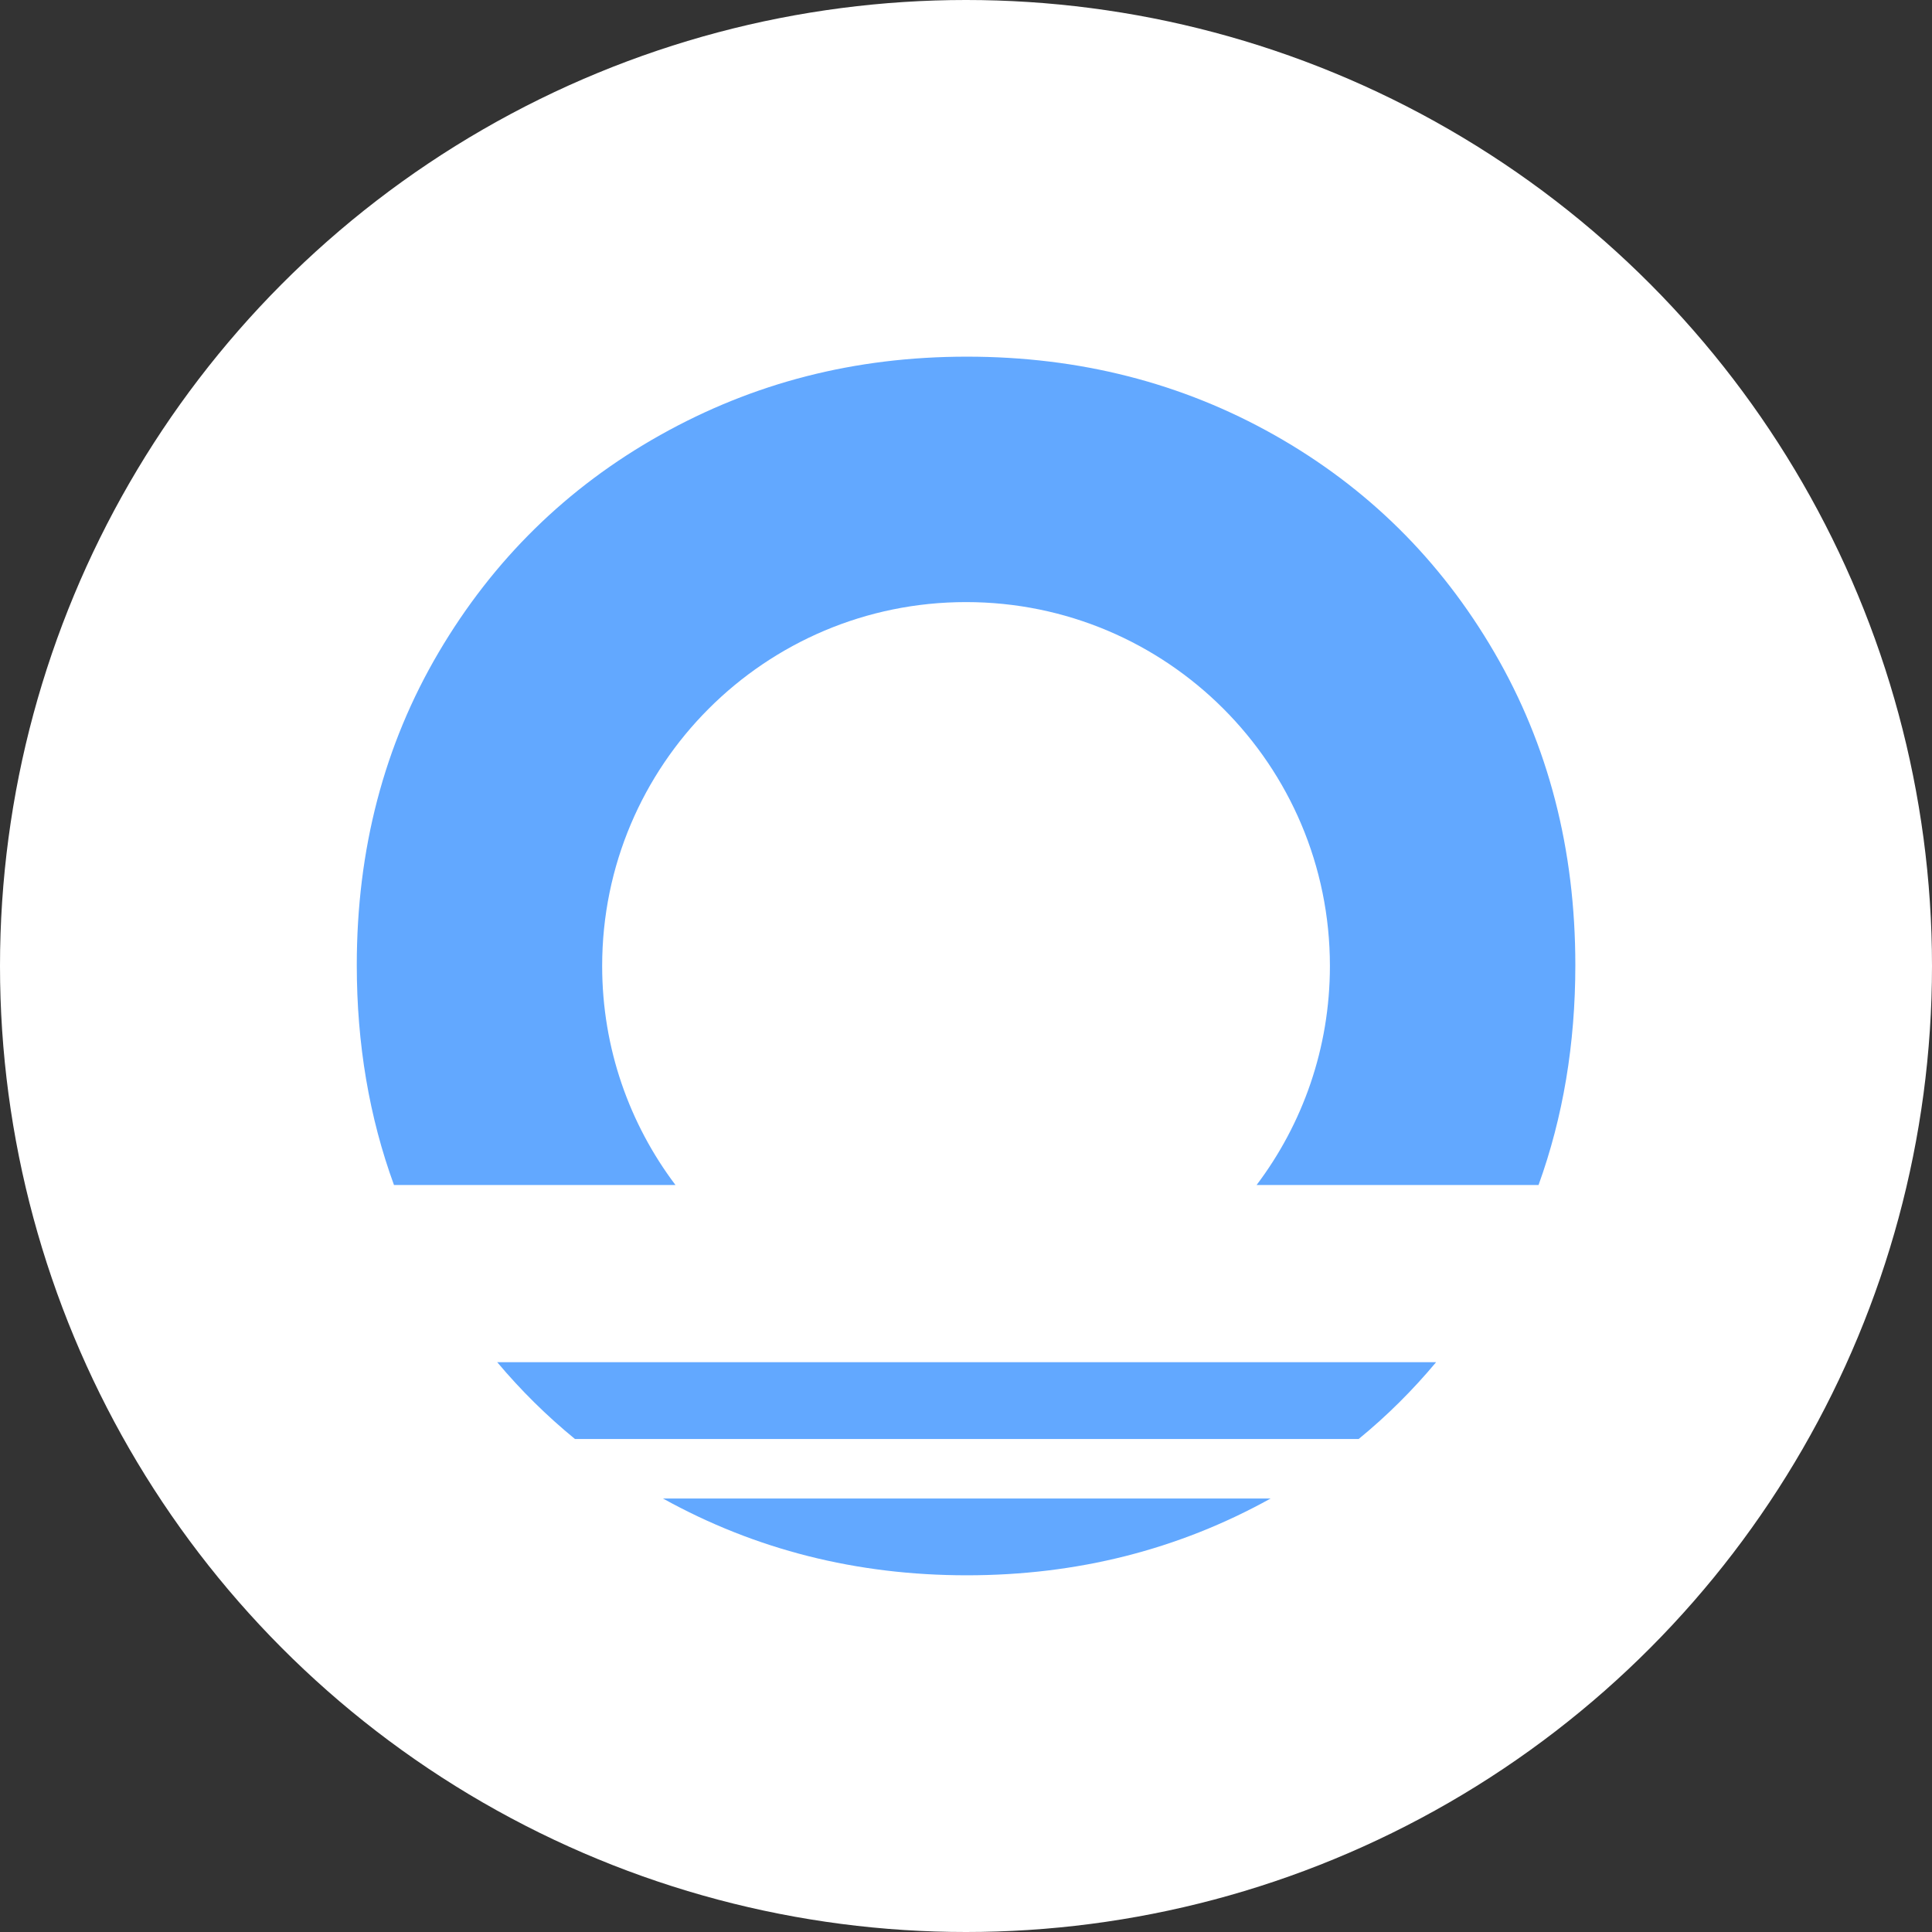
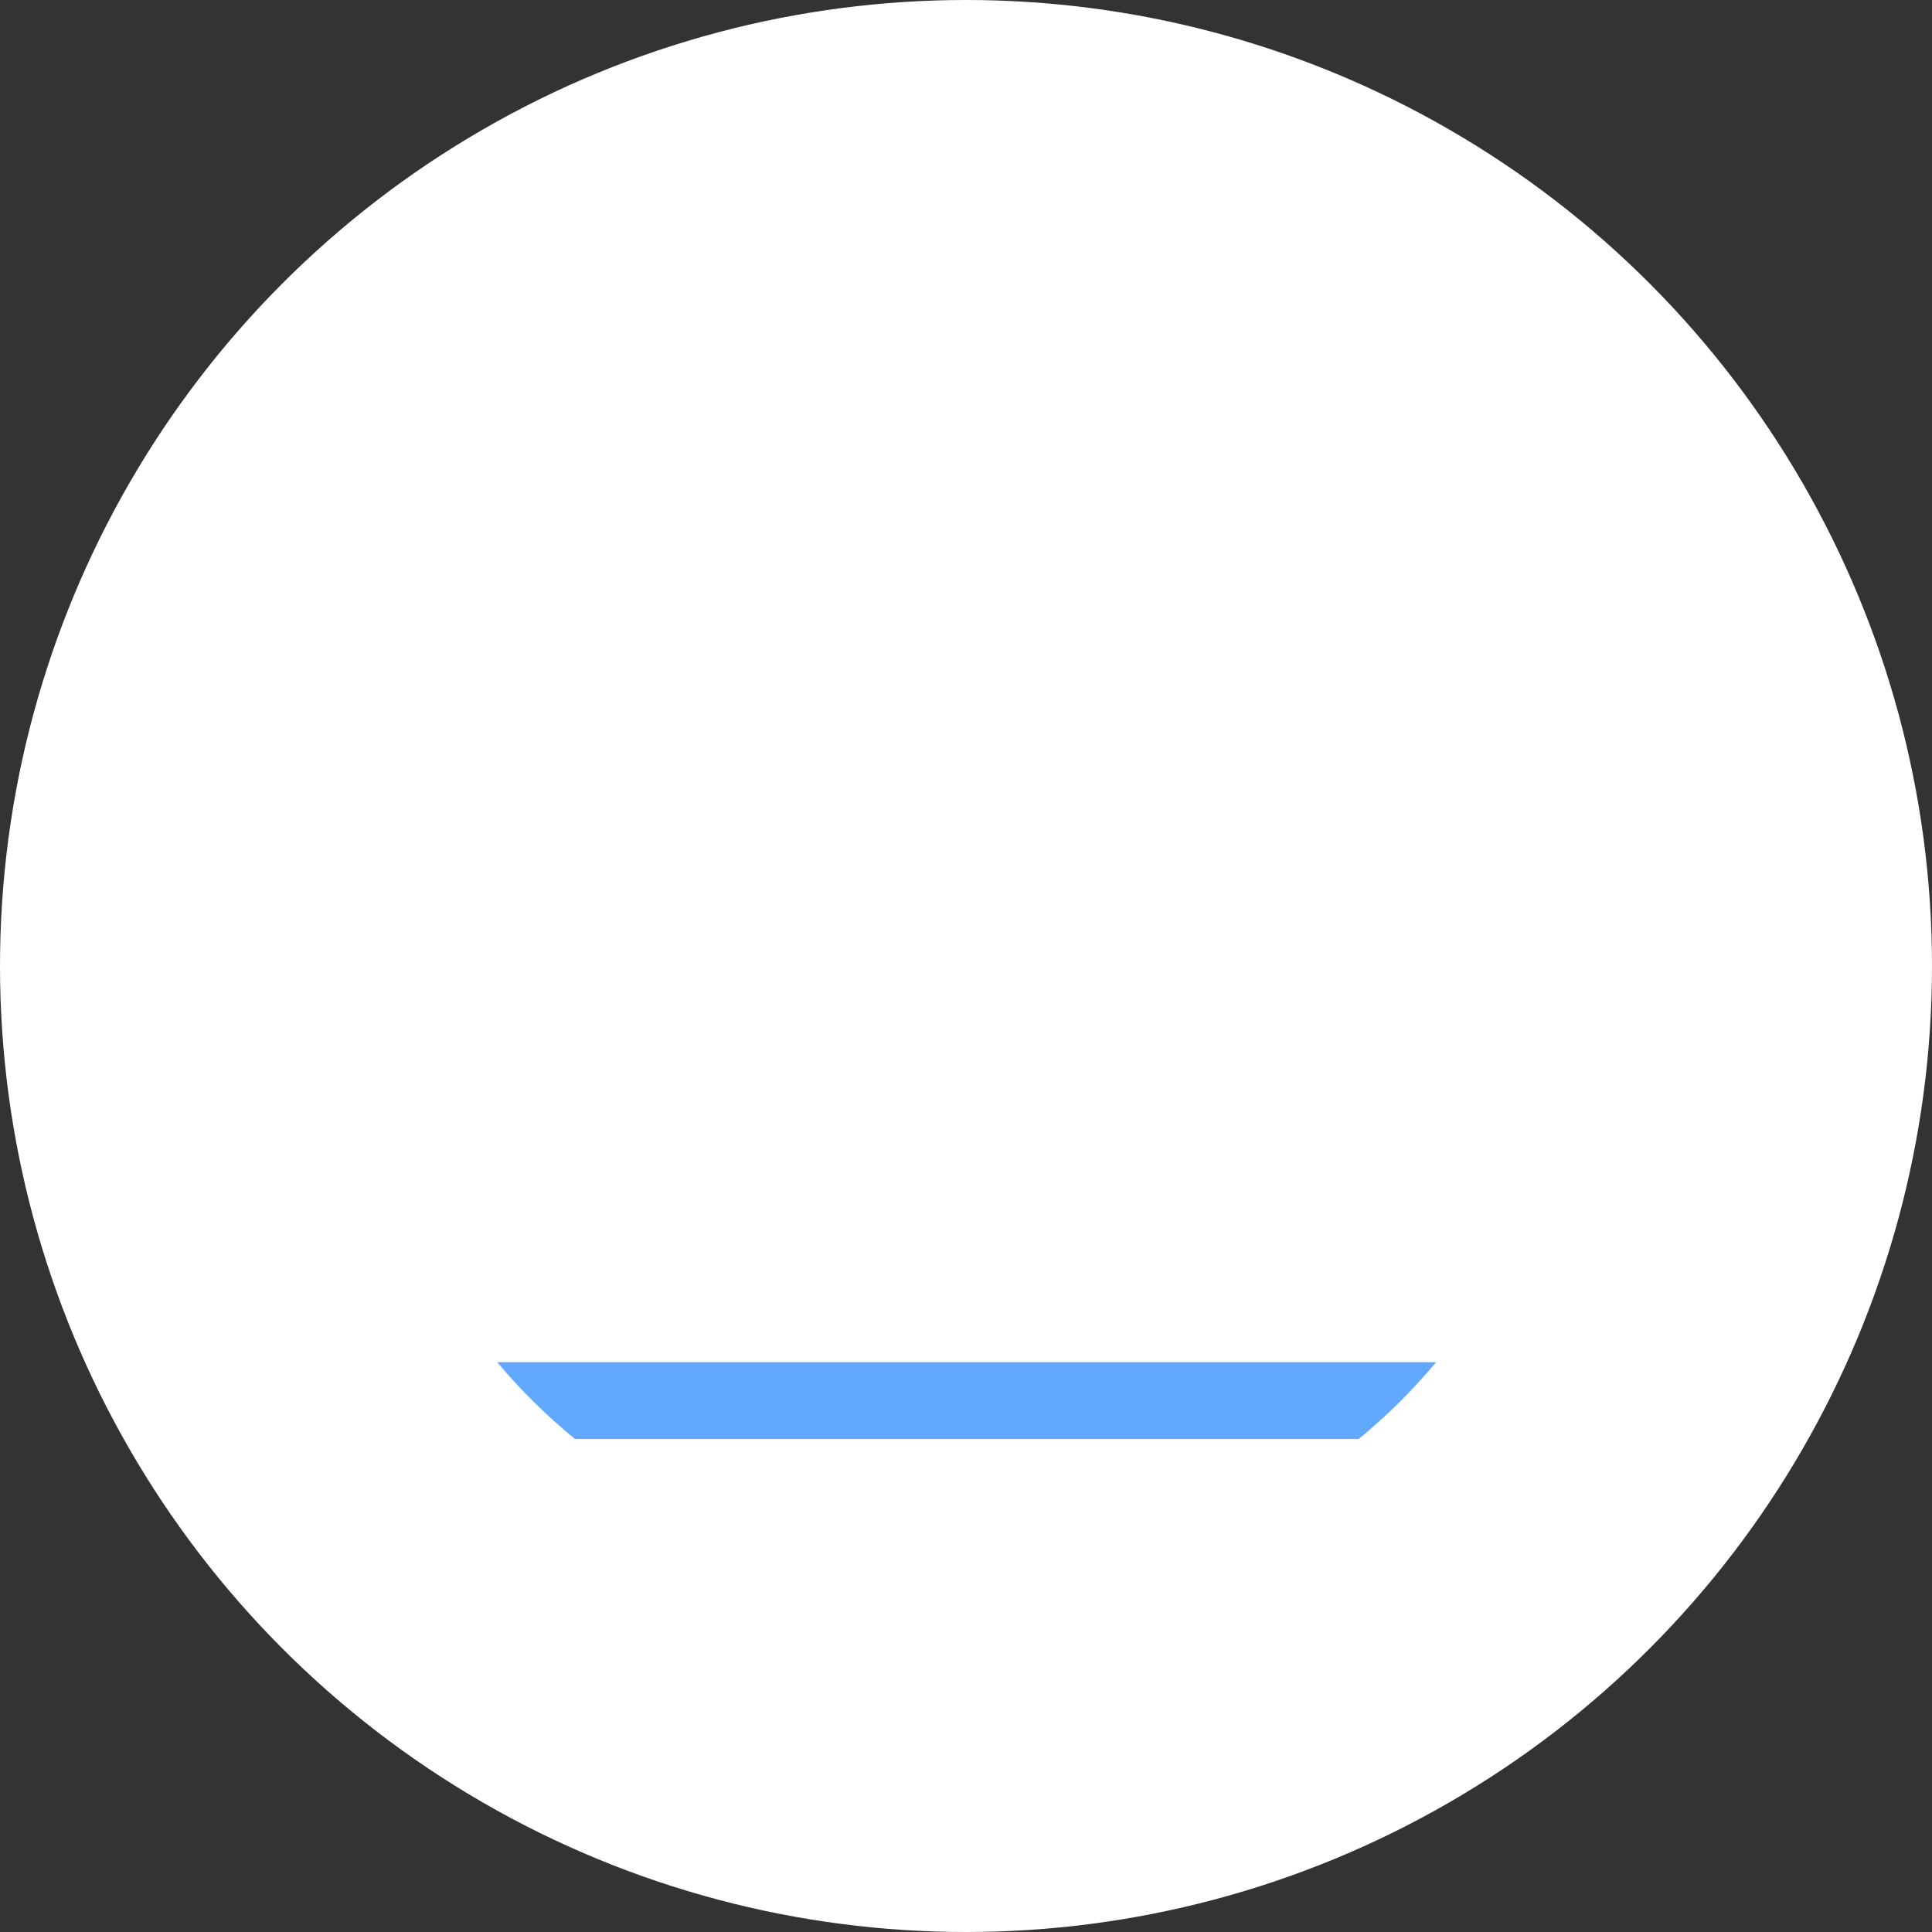
<svg xmlns="http://www.w3.org/2000/svg" id="Layer_1" data-name="Layer 1" viewBox="0 0 512 512">
  <rect x="0" y="0" width="512" height="512" fill="#333333" stroke="none" />
  <defs>
    <style>
      .cls-1 {
        fill: #fff;
      }

      .cls-2 {
        fill: #62a8ff;
      }
    </style>
  </defs>
  <circle class="cls-1" cx="256" cy="256" r="256" />
  <g>
-     <path class="cls-2" d="m179.01,314.04c-12.19-16.15-19.43-36.25-19.43-58.05,0-53.25,43.17-96.43,96.43-96.43s96.43,43.17,96.43,96.43c0,21.8-7.24,41.9-19.43,58.05h74.72c6.49-17.95,9.75-37.37,9.75-58.27,0-30.71-7.15-58.33-21.46-82.87-14.29-24.54-33.72-43.73-58.26-57.59-24.54-13.85-51.71-20.79-81.53-20.79s-56.59,6.94-81.29,20.79c-24.68,13.85-44.24,33.05-58.7,57.59-14.45,24.54-21.69,52.15-21.69,82.87,0,20.89,3.3,40.31,9.86,58.27h74.61Z" />
-     <path class="cls-2" d="m175.7,397.12h161.03c-24.47,13.57-51.3,20.35-80.52,20.35s-56.03-6.78-80.52-20.35Z" />
    <path class="cls-2" d="m380.58,361c-6.21,7.43-13.03,14.22-20.52,20.35h-207.69c-7.49-6.13-14.36-12.92-20.6-20.35h248.82Z" />
  </g>
</svg>